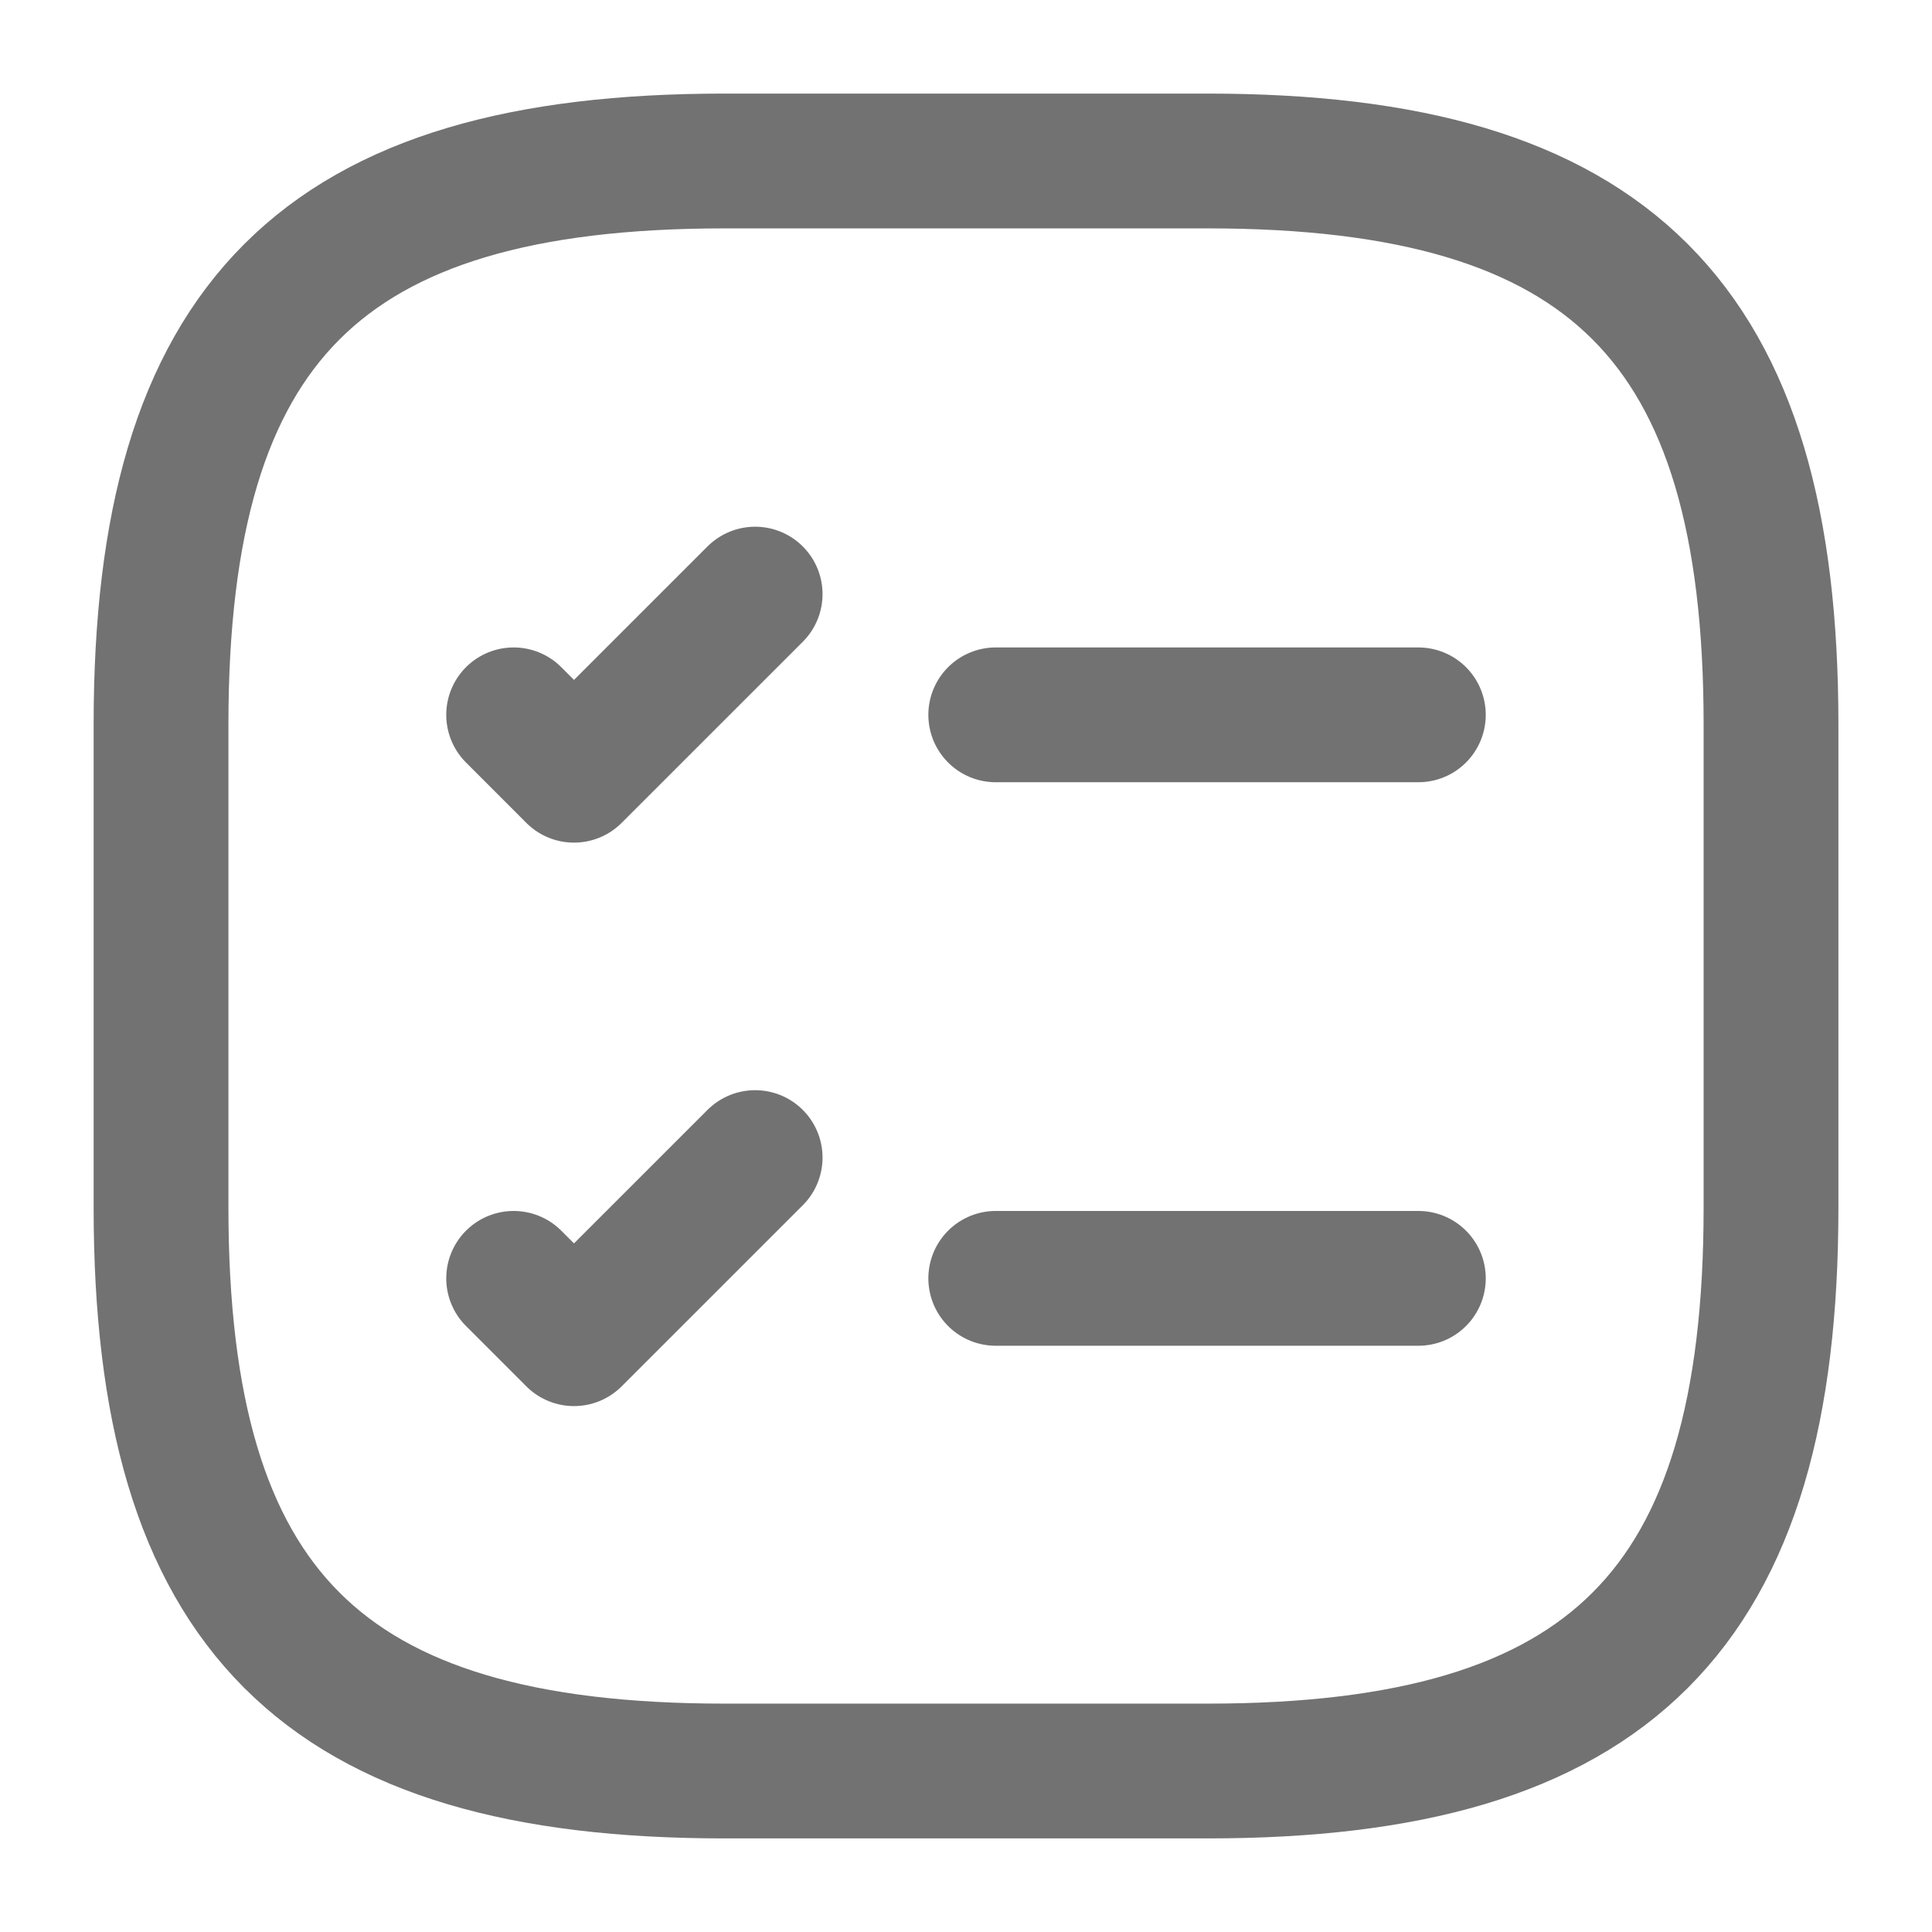
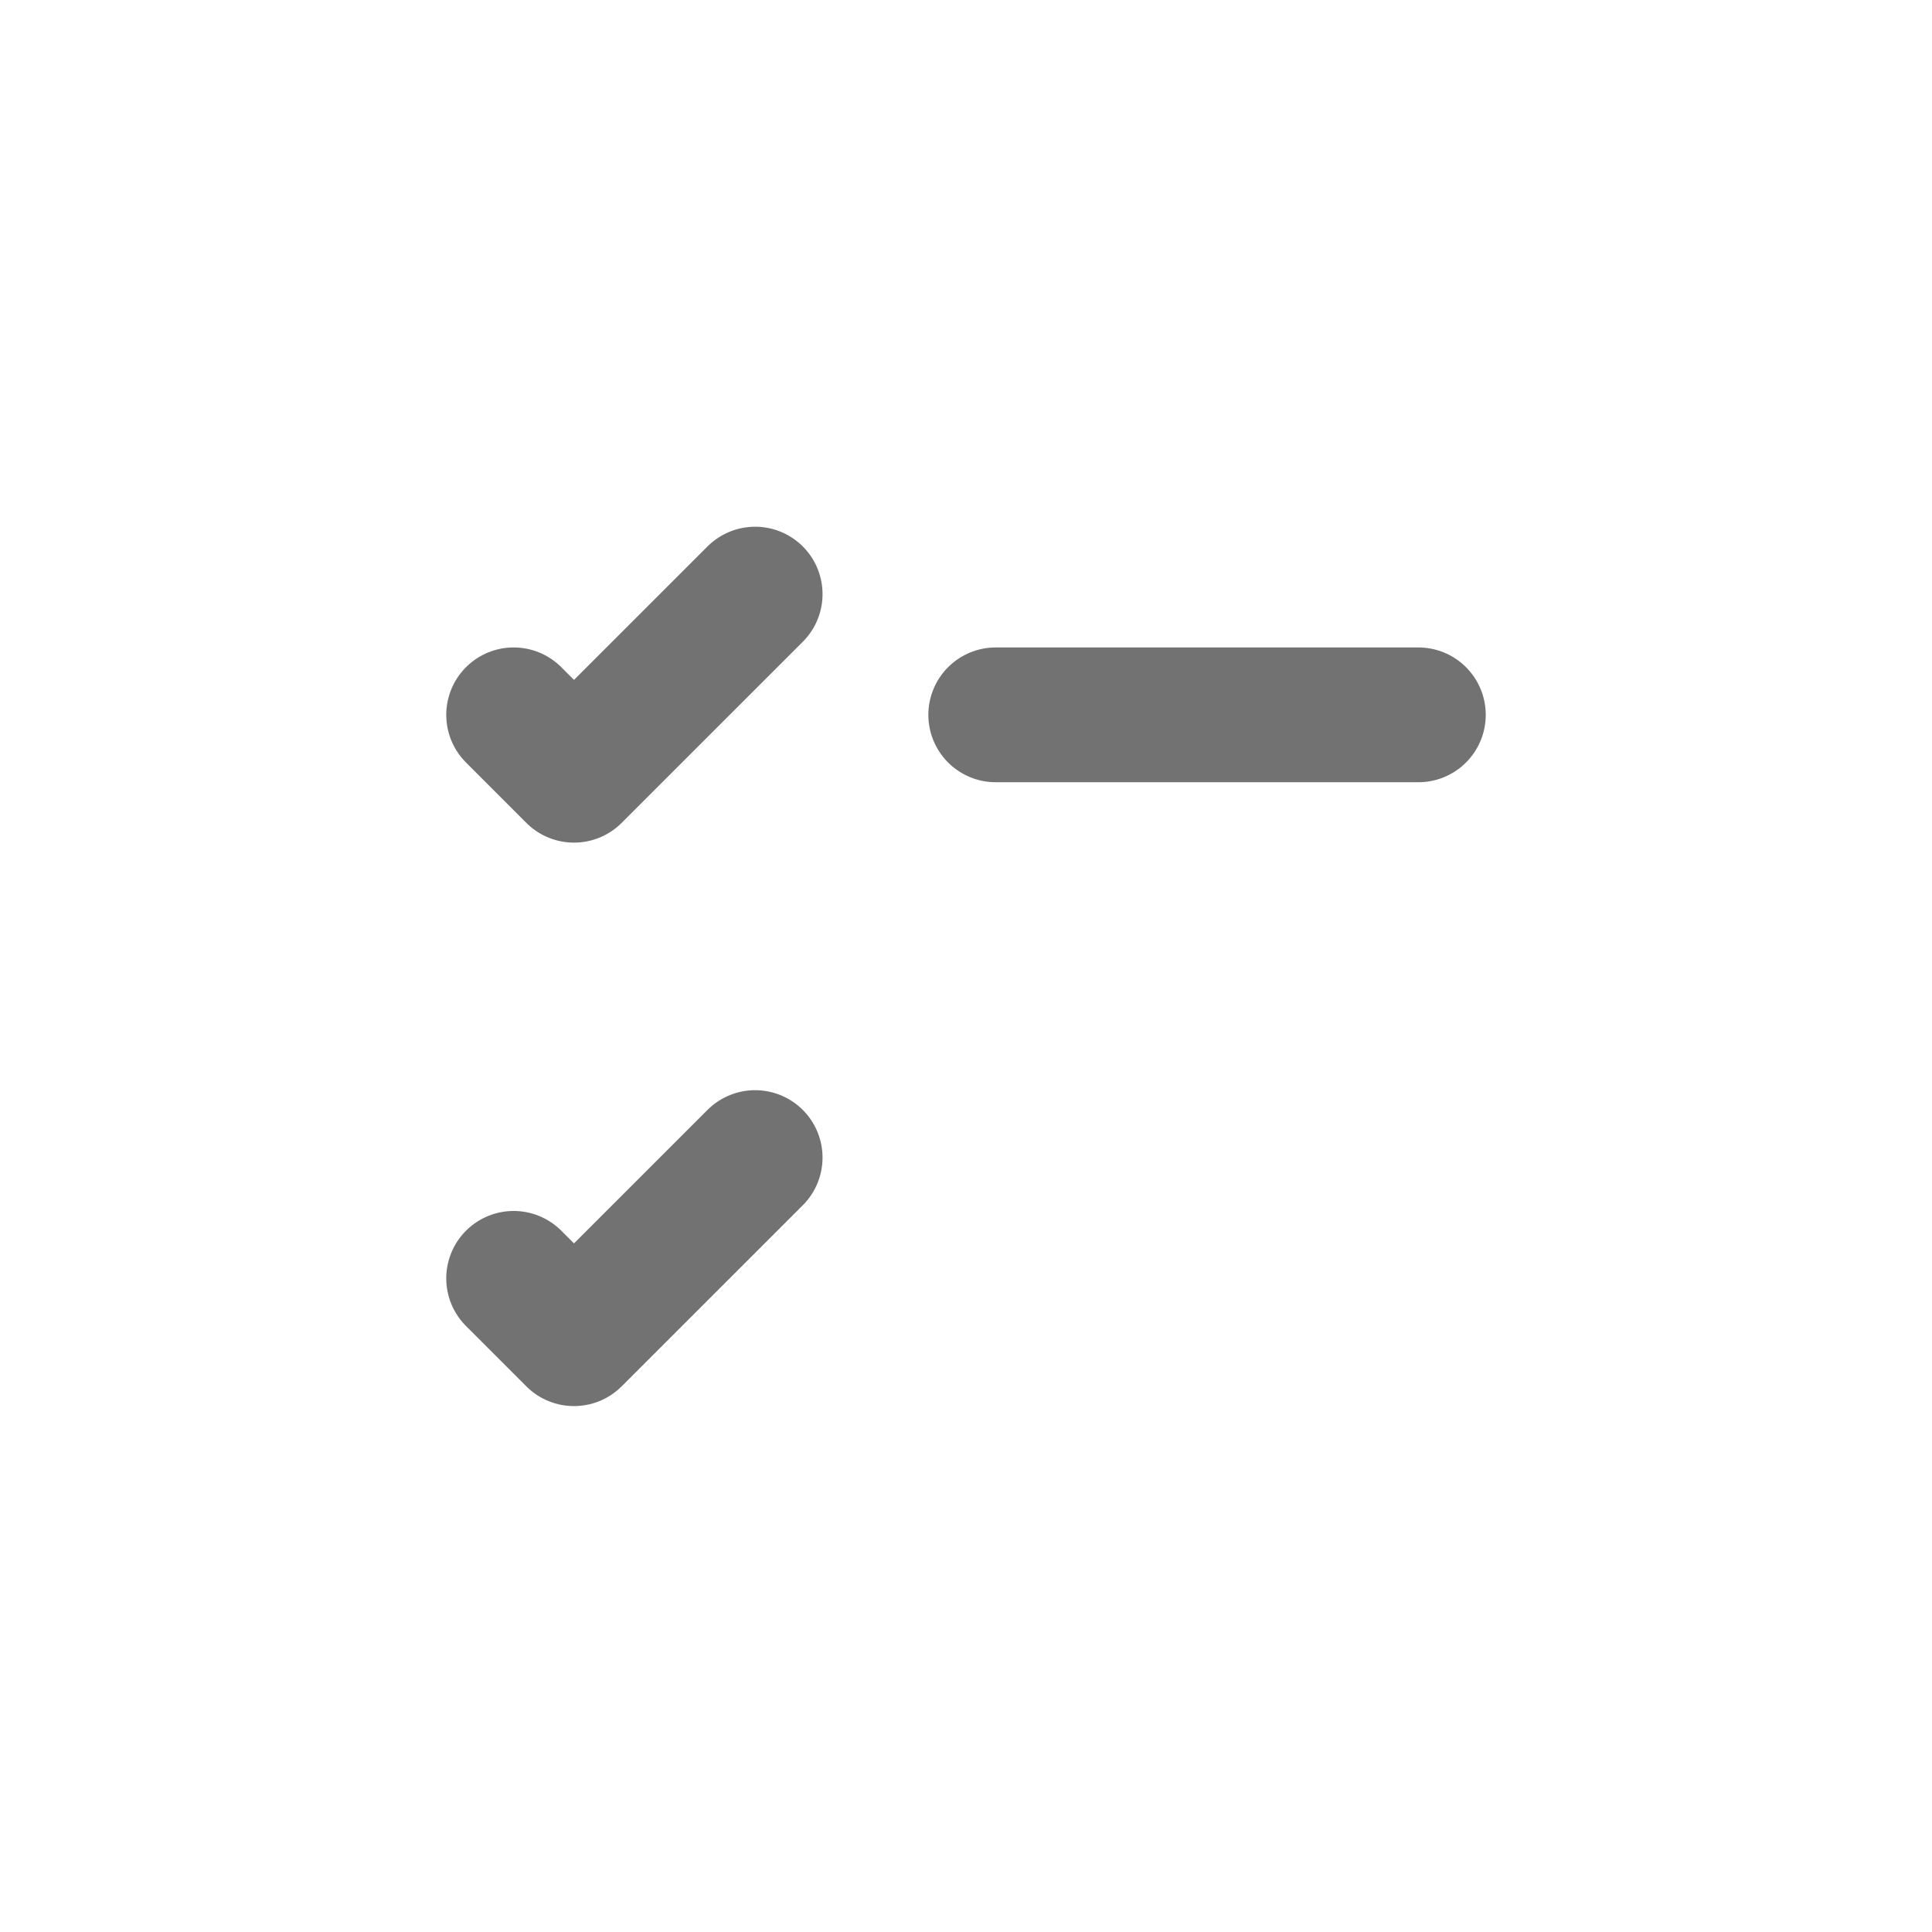
<svg xmlns="http://www.w3.org/2000/svg" width="43" height="43" viewBox="0 0 43 43" fill="none">
  <path d="M22.162 15.91H31.568" stroke="url(#paint0_linear_1213_1313)" stroke-width="3" stroke-linecap="round" stroke-linejoin="round" />
  <path d="M11.432 15.91L12.775 17.254L16.807 13.223" stroke="url(#paint1_linear_1213_1313)" stroke-width="3" stroke-linecap="round" stroke-linejoin="round" />
-   <path d="M22.162 28.452H31.568" stroke="url(#paint2_linear_1213_1313)" stroke-width="3" stroke-linecap="round" stroke-linejoin="round" />
  <path d="M11.432 28.452L12.775 29.795L16.807 25.764" stroke="url(#paint3_linear_1213_1313)" stroke-width="3" stroke-linecap="round" stroke-linejoin="round" />
-   <path d="M16.126 39.417H26.876C35.834 39.417 39.417 35.834 39.417 26.875V16.125C39.417 7.167 35.834 3.583 26.876 3.583H16.126C7.167 3.583 3.584 7.167 3.584 16.125V26.875C3.584 35.834 7.167 39.417 16.126 39.417Z" stroke="url(#paint4_linear_1213_1313)" stroke-width="3" stroke-linecap="round" stroke-linejoin="round" />
  <defs>
    <linearGradient id="paint0_linear_1213_1313" x1="22.162" y1="16.41" x2="30.797" y2="16.41" gradientUnits="userSpaceOnUse">
      <stop stop-color="#727272" />
      <stop offset="1" stop-color="#727272" />
    </linearGradient>
    <linearGradient id="paint1_linear_1213_1313" x1="11.432" y1="15.238" x2="16.366" y2="15.238" gradientUnits="userSpaceOnUse">
      <stop stop-color="#727272" />
      <stop offset="1" stop-color="#727272" />
    </linearGradient>
    <linearGradient id="paint2_linear_1213_1313" x1="22.162" y1="28.952" x2="30.797" y2="28.952" gradientUnits="userSpaceOnUse">
      <stop stop-color="#727272" />
      <stop offset="1" stop-color="#727272" />
    </linearGradient>
    <linearGradient id="paint3_linear_1213_1313" x1="11.432" y1="27.78" x2="16.366" y2="27.78" gradientUnits="userSpaceOnUse">
      <stop stop-color="#727272" />
      <stop offset="1" stop-color="#727272" />
    </linearGradient>
    <linearGradient id="paint4_linear_1213_1313" x1="3.584" y1="21.5" x2="36.477" y2="21.5" gradientUnits="userSpaceOnUse">
      <stop stop-color="#727272" />
      <stop offset="1" stop-color="#727272" />
    </linearGradient>
  </defs>
</svg>